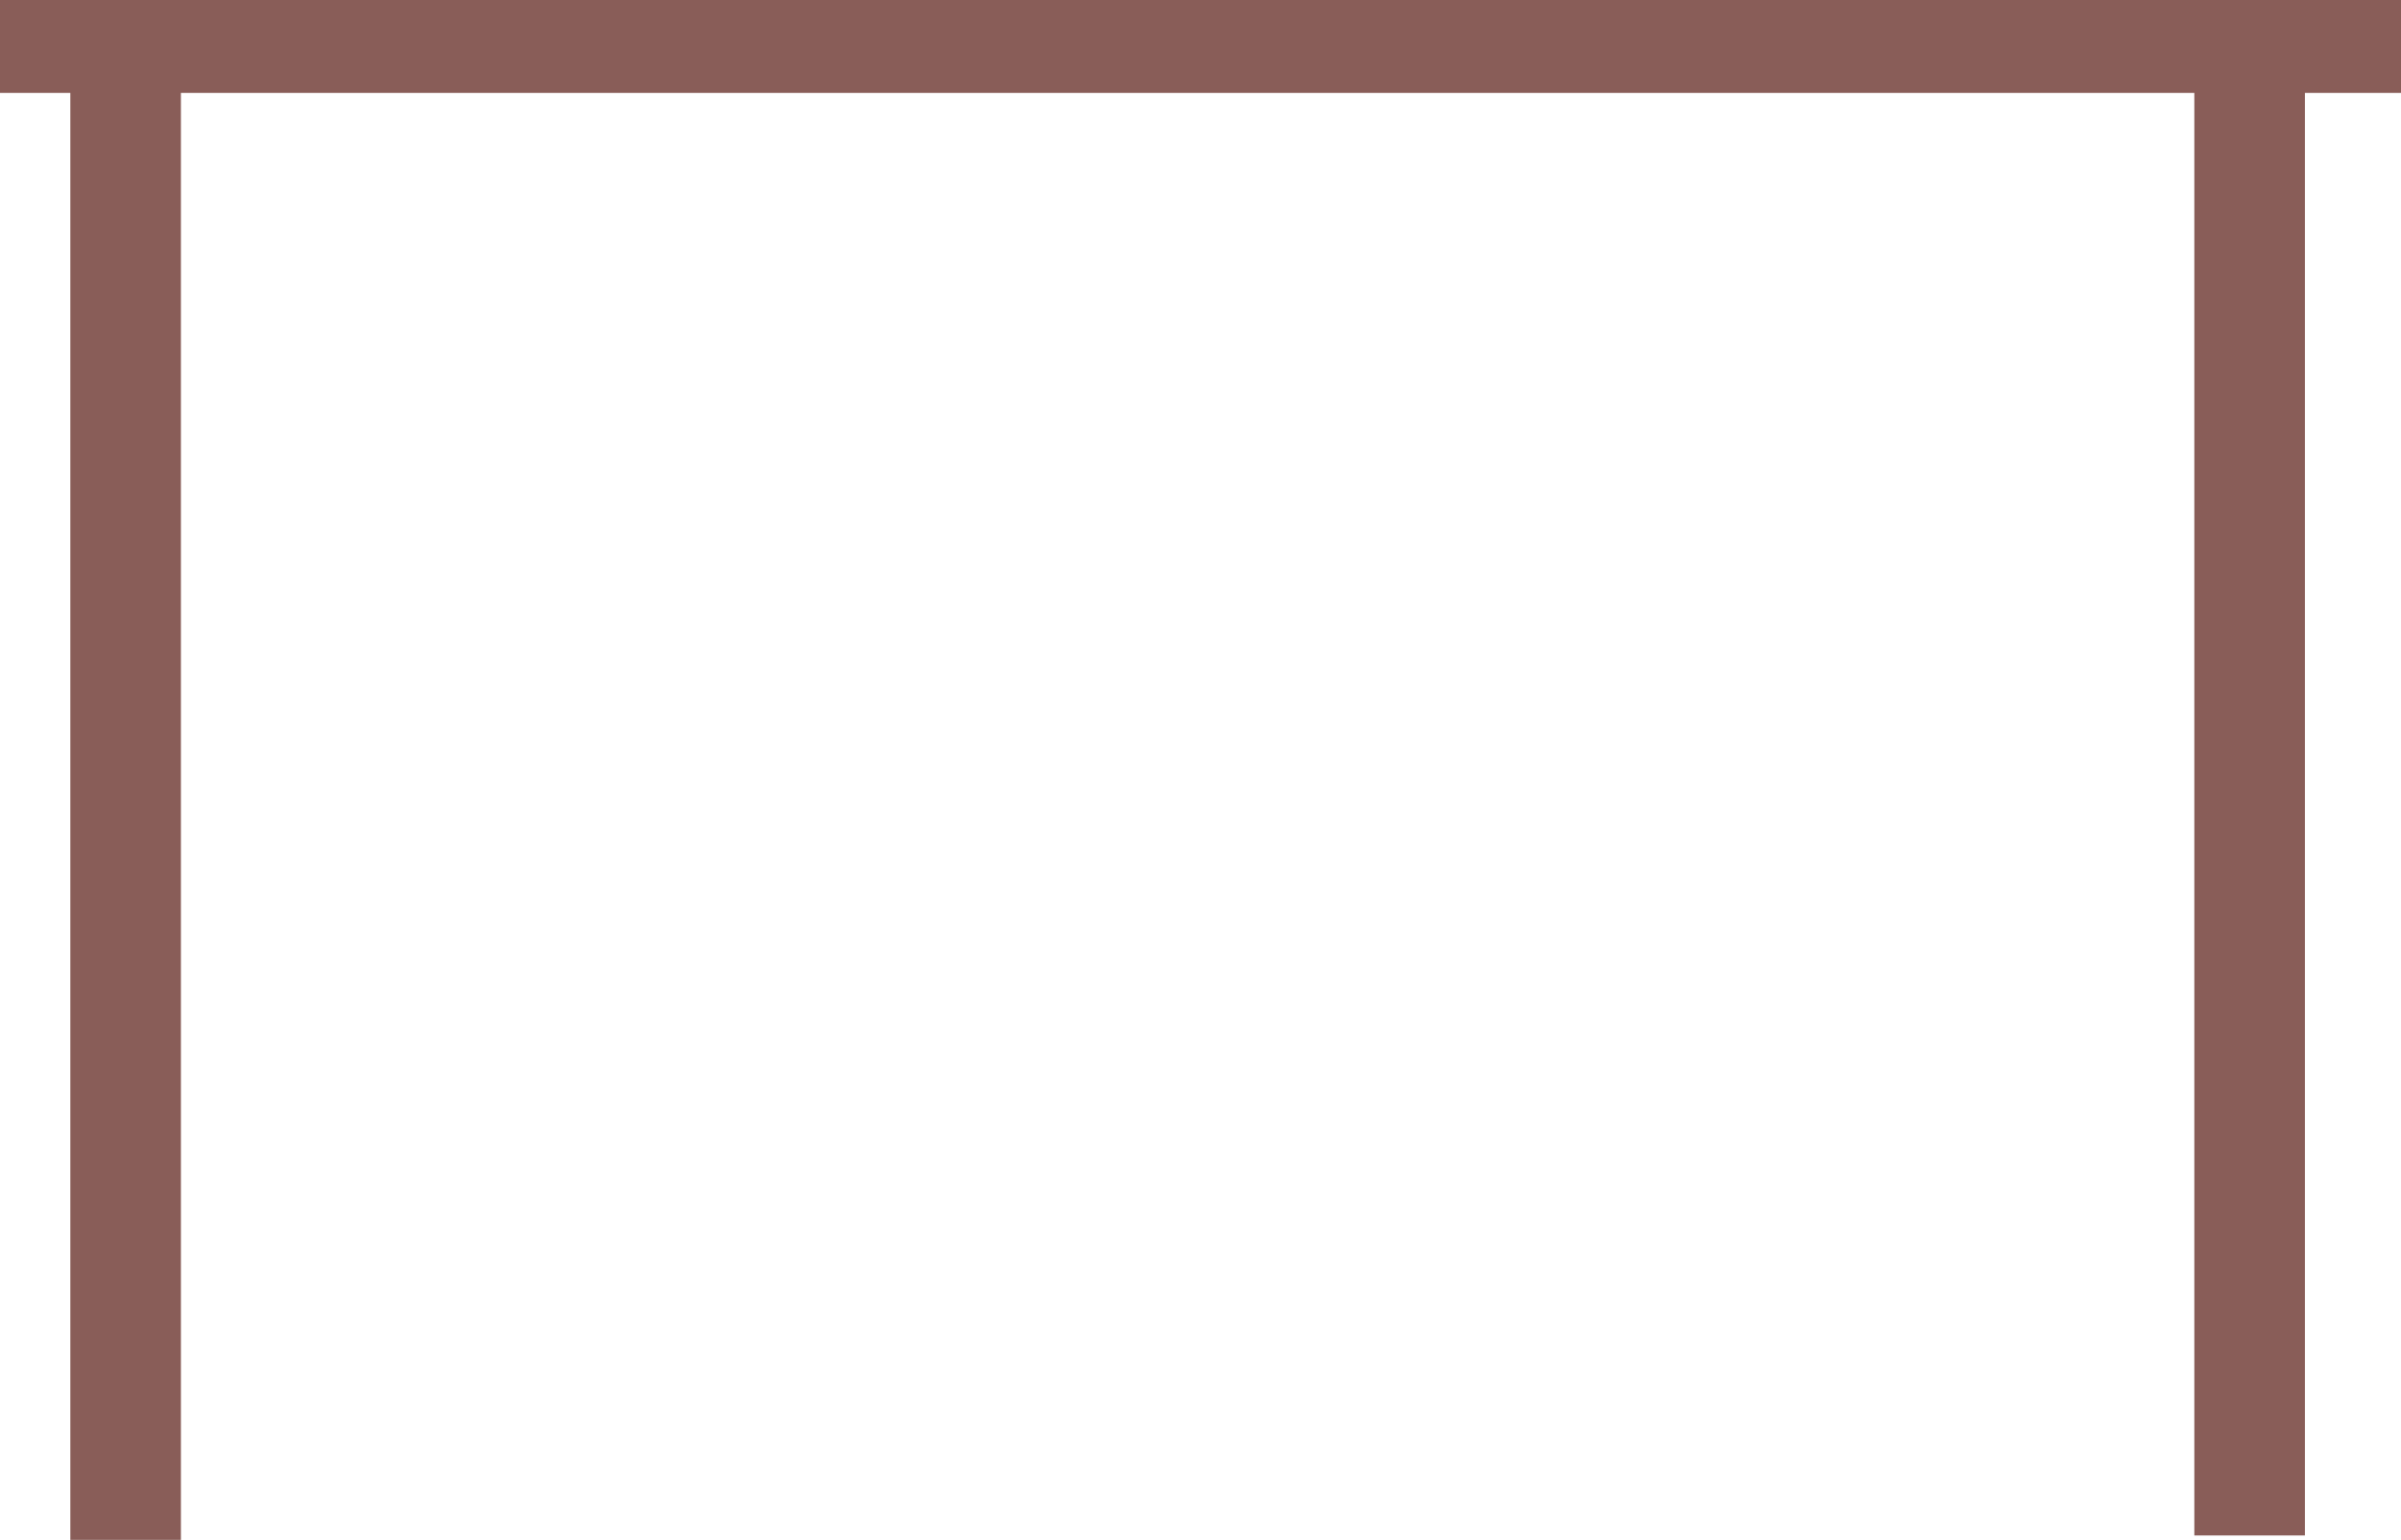
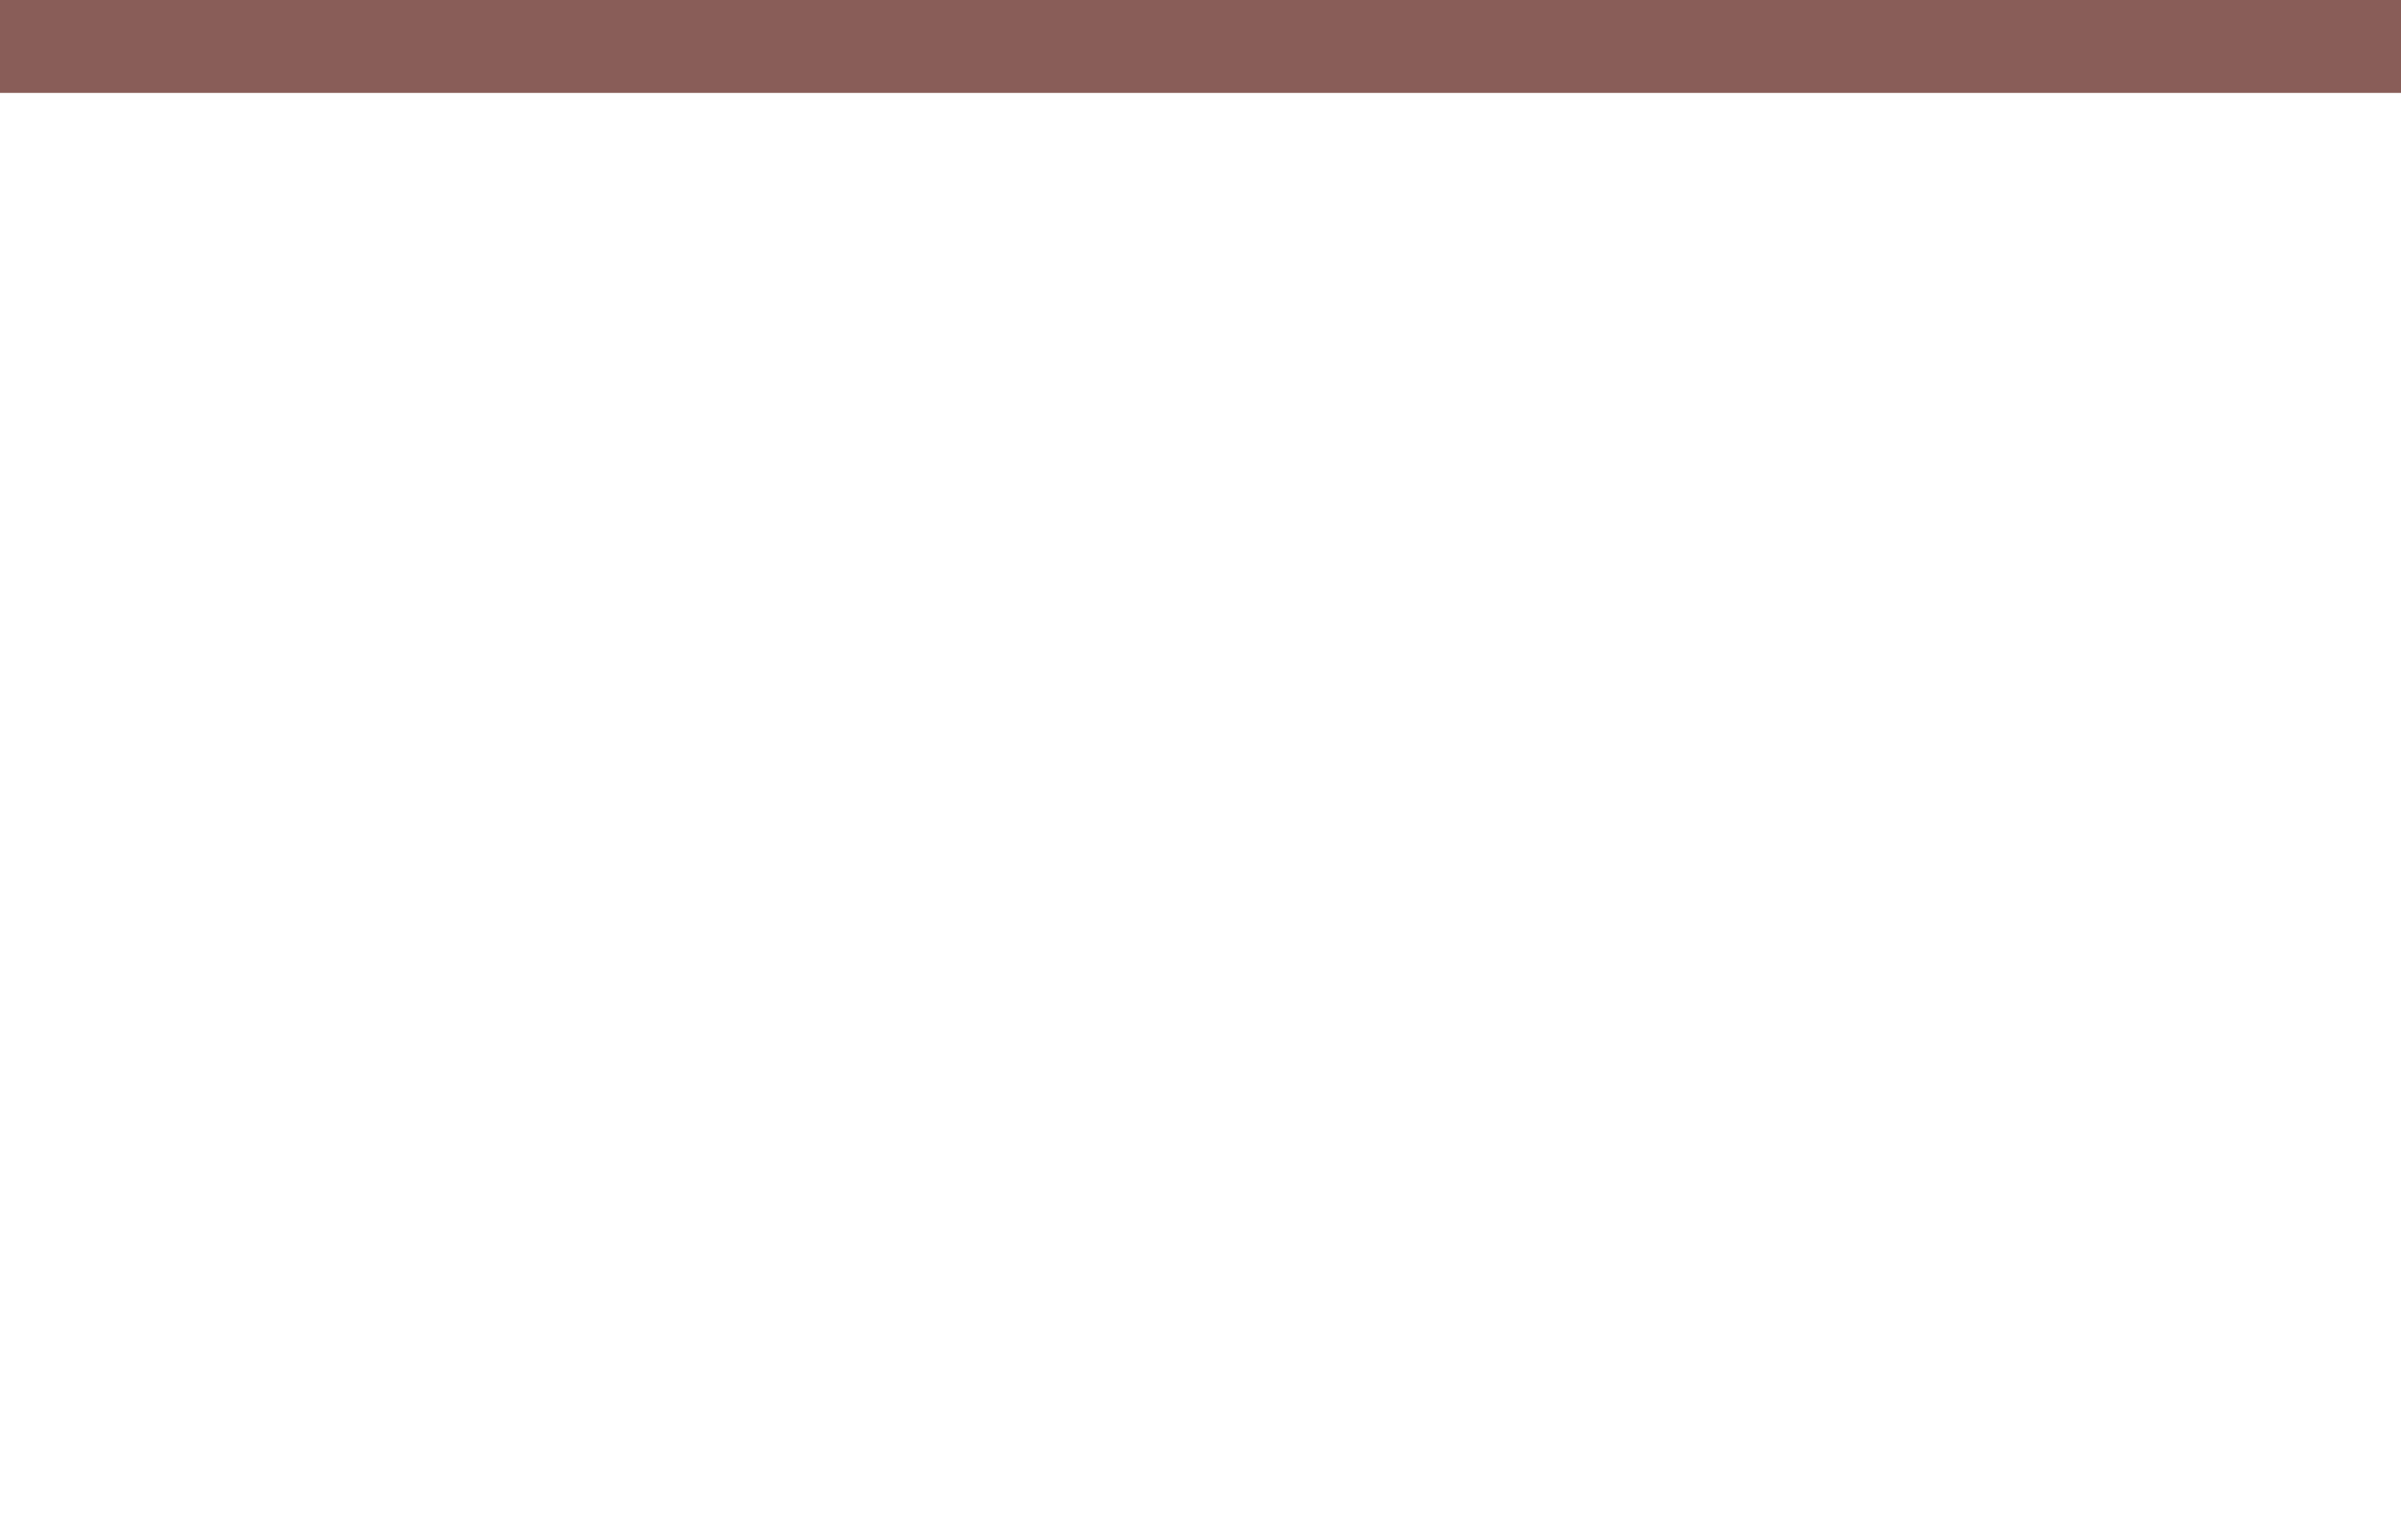
<svg xmlns="http://www.w3.org/2000/svg" id="Ebene_2" data-name="Ebene 2" viewBox="0 0 594.84 381.61">
  <defs>
    <style>
      .cls-1 {
        fill: #895d58;
      }
    </style>
  </defs>
  <g id="tisch">
    <g>
      <rect class="cls-1" width="594.84" height="23.02" />
-       <rect class="cls-1" x="543.64" y="9.7" width="27.4" height="370.82" />
-       <rect class="cls-1" x="17.42" y="15.87" width="27.4" height="365.75" />
    </g>
  </g>
</svg>